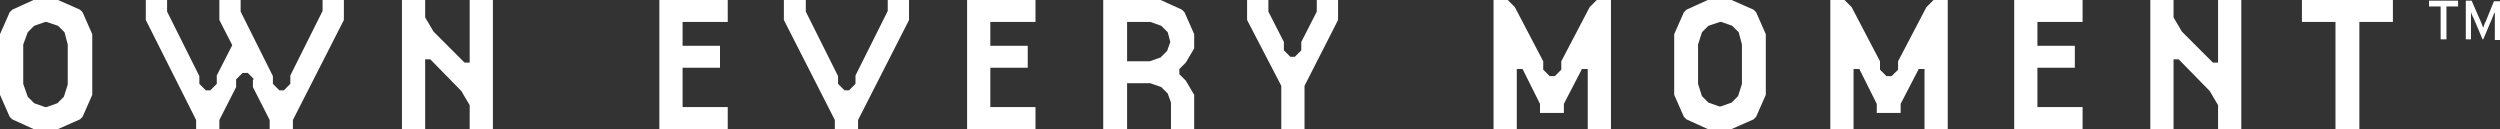
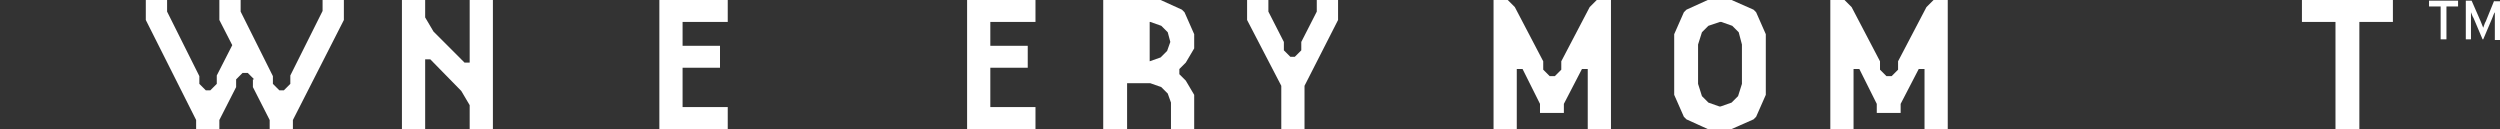
<svg xmlns="http://www.w3.org/2000/svg" version="1.1" id="Layer_1" x="0px" y="0px" viewBox="0 0 387.5 20" style="enable-background:new 0 0 387.5 20;" xml:space="preserve">
  <rect x="0" y="0" width="387.5" height="20" fill="#333333" stroke="none" />
  <style type="text/css">
	.st0{fill:#FFFFFF;}
</style>
  <g>
    <g>
-       <path class="st0" d="M1.9,18.5l-0.4-0.4L0,14.7V5.3l1.5-3.4l0.4-0.4L5.2,0H9l3.4,1.5l0.4,0.4l1.5,3.4v9.4l-1.5,3.4l-0.4,0.4L9,20    H5.2L1.9,18.5z M5.3,4l-1,1L3.6,6.9V13L4.3,15l1,1L7,16.6h0.2L8.9,16l1-1l0.6-1.9V6.9L10,5l-1-1L7.2,3.4H7L5.3,4z" />
      <path class="st0" d="M39.4,12.3l-1-1h-0.8l-1,1v1.2L34,18.6V20h-3.6v-1.4L22.6,3.1V0h3.3v1.8l5,10V13l1,1h0.7l1-1v-1.3L36,7    l-2-3.9V0h3.3v1.8l5,10V13l1,1h0.7l1-1v-1.3l5-10V0h3.3v3.1l-7.9,15.5V20h-3.6v-1.4l-2.6-5.1V12.3z" />
      <path class="st0" d="M65.9,20h-3.6V0h3.6v2.7l1.3,2.2L72,9.7h0.8V0h3.6v20h-3.6v-3.7l-1.3-2.2l-4.8-4.9h-0.8V20z" />
      <path class="st0" d="M112.8,16.6V20h-10.6V0h10.6v3.4h-7v3.7h5.8v3.4h-5.8v6.1H112.8z" />
-       <path class="st0" d="M124.9,0v1.8l5,10V13l1,1h0.7l1-1v-1.3l5-10V0h3.3v3.1l-7.9,15.5V20h-3.6v-1.4l-7.9-15.5V0H124.9z" />
      <path class="st0" d="M160.5,16.6V20h-10.6V0h10.6v3.4h-7v3.7h5.8v3.4h-5.8v6.1H160.5z" />
-       <path class="st0" d="M181,14.5l-1-1l-1.7-0.6h-3.6V20H171V0h8.9l3.3,1.5l0.4,0.4l1.5,3.4v2.2l-1.3,2.2l-1,1v0.8l1,1l1.3,2.2V20    h-3.6v-4.1L181,14.5z M178.2,9.5l1.7-0.6l1-1l0.5-1.4L181,5l-1-1l-1.7-0.6h-3.6v6.1H178.2z" />
+       <path class="st0" d="M181,14.5l-1-1l-1.7-0.6h-3.6V20H171V0h8.9l3.3,1.5l0.4,0.4l1.5,3.4v2.2l-1.3,2.2l-1,1v0.8l1,1l1.3,2.2V20    h-3.6v-4.1L181,14.5z M178.2,9.5l1.7-0.6l1-1l0.5-1.4L181,5l-1-1l-1.7-0.6h-3.6H178.2z" />
      <path class="st0" d="M196.6,0v1.8l2.4,4.7v1.3l1,1h0.7l1-1V6.5l2.4-4.7V0h3.3v3.1l-5.2,10.2V20h-3.6v-6.7l-5.3-10.2V0H196.6z" />
      <path class="st0" d="M242.3,17.5h-3.6v-1.4l-2.7-5.4h-0.9V20h-3.6V0h2.2l1.1,1.1l4.4,8.4v1.3l1,1h0.8l1-1V9.5l4.4-8.4l1.1-1.1h2.2    v20h-3.6v-9.3h-0.9l-2.8,5.4V17.5z" />
      <path class="st0" d="M261.4,18.5l-0.4-0.4l-1.5-3.4V5.3l1.5-3.4l0.4-0.4l3.3-1.5h3.7l3.4,1.5l0.4,0.4l1.5,3.4v9.4l-1.5,3.4    l-0.4,0.4l-3.4,1.5h-3.7L261.4,18.5z M264.8,4l-1,1l-0.6,1.9V13l0.6,1.9l1,1l1.7,0.6h0.2l1.7-0.6l1-1l0.6-1.9V6.9L269.5,5l-1-1    l-1.7-0.6h-0.2L264.8,4z" />
      <path class="st0" d="M294.5,17.5h-3.6v-1.4l-2.7-5.4h-0.9V20h-3.6V0h2.2l1.1,1.1l4.4,8.4v1.3l1,1h0.8l1-1V9.5l4.4-8.4l1.1-1.1h2.2    v20h-3.6v-9.3h-0.9l-2.8,5.4V17.5z" />
-       <path class="st0" d="M322.8,16.6V20h-10.6V0h10.6v3.4h-7v3.7h5.8v3.4h-5.8v6.1H322.8z" />
-       <path class="st0" d="M336.9,20h-3.6V0h3.6v2.7l1.3,2.2l4.8,4.8h0.8V0h3.6v20h-3.6v-3.7l-1.3-2.2l-4.8-4.9h-0.8V20z" />
      <path class="st0" d="M365.6,20H362V3.4h-5.2V0h14.1v3.4h-5.2V20z" />
    </g>
    <g>
      <path class="st0" d="M376.5,0.1V1h1.8v5.1h0.9V1h1.8V0.1H376.5z" />
      <path class="st0" d="M386.6,0.1l-1.3,3.2c-0.2,0.3-0.3,0.8-0.4,1c-0.1-0.3-0.3-0.7-0.4-1l-1.4-3.2h-0.9v6h0.8V1.9    c0.1,0.2,0.2,0.6,0.4,0.9l1.4,3.3h0.1l1.4-3.3c0.1-0.3,0.3-0.8,0.4-0.9c0,0.2,0,0.7,0,1.1v3.2h0.9v-6H386.6z" />
    </g>
  </g>
</svg>